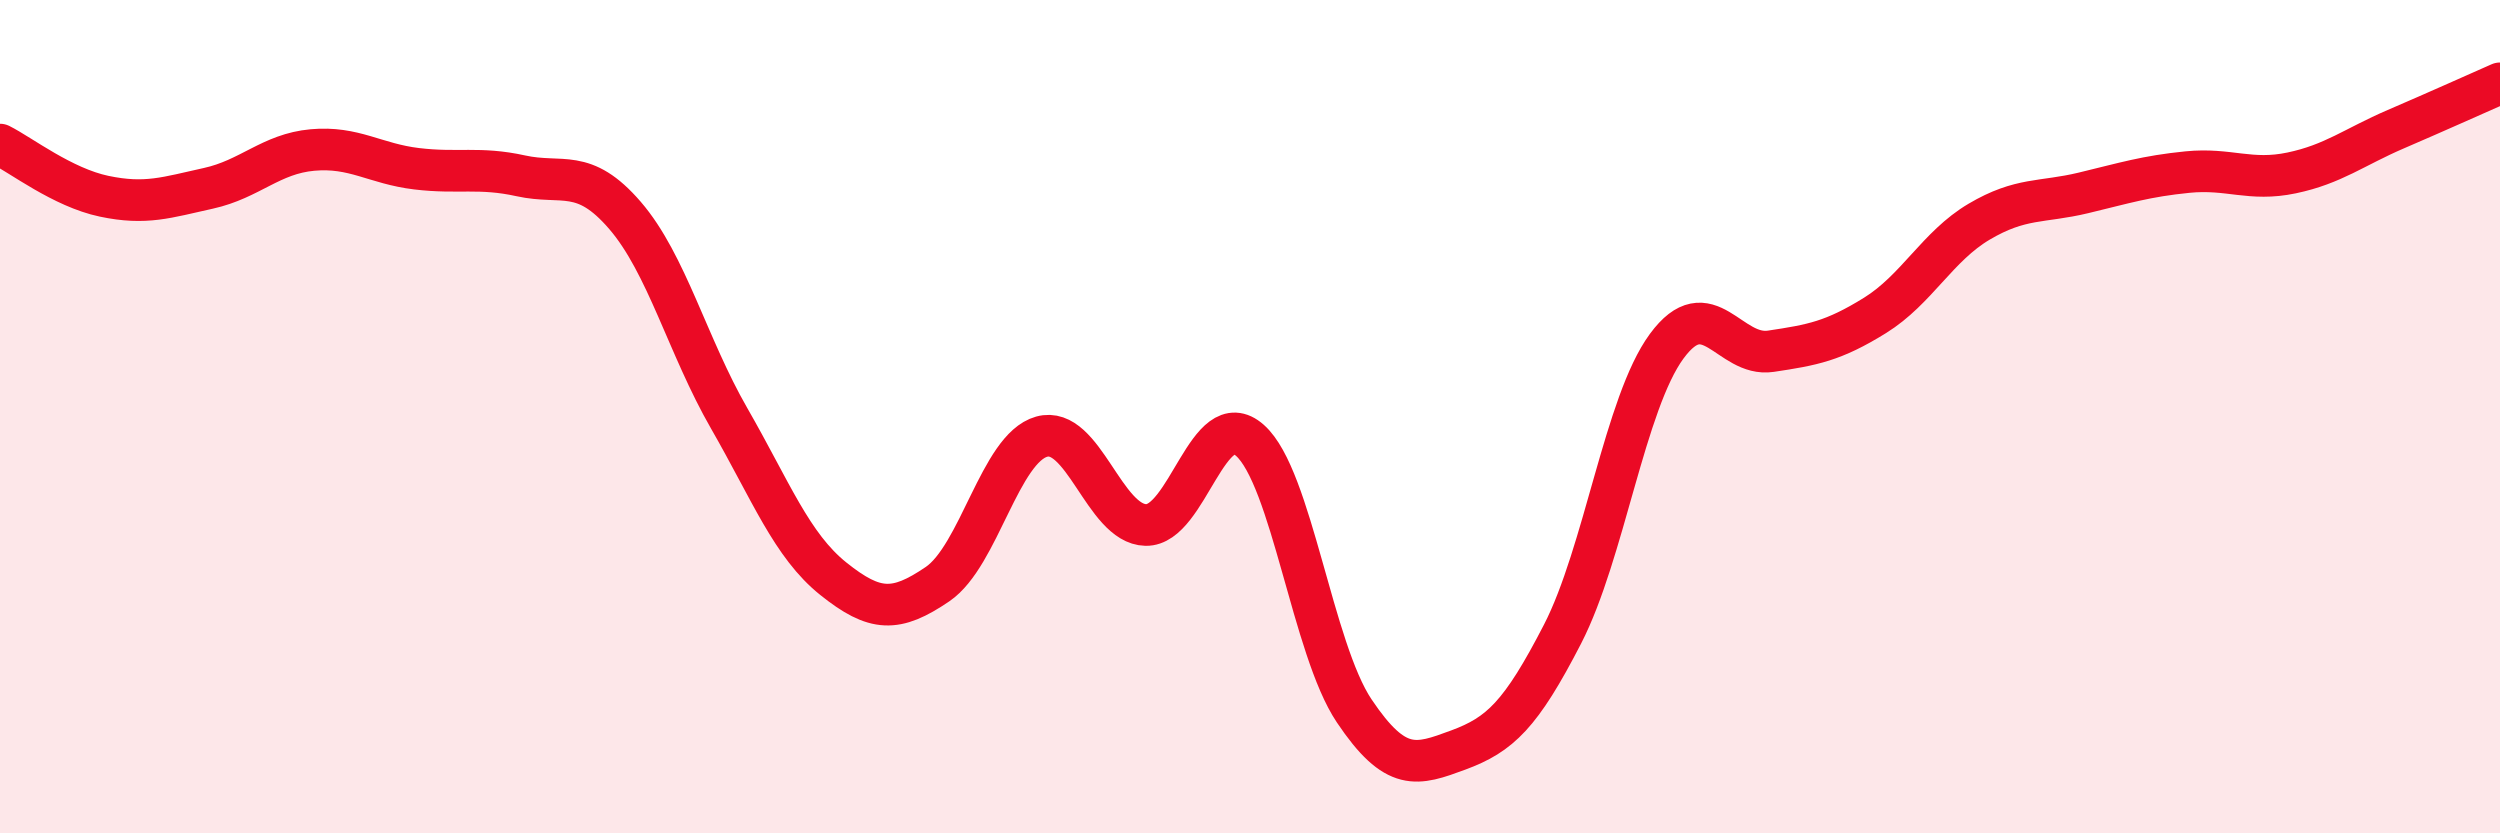
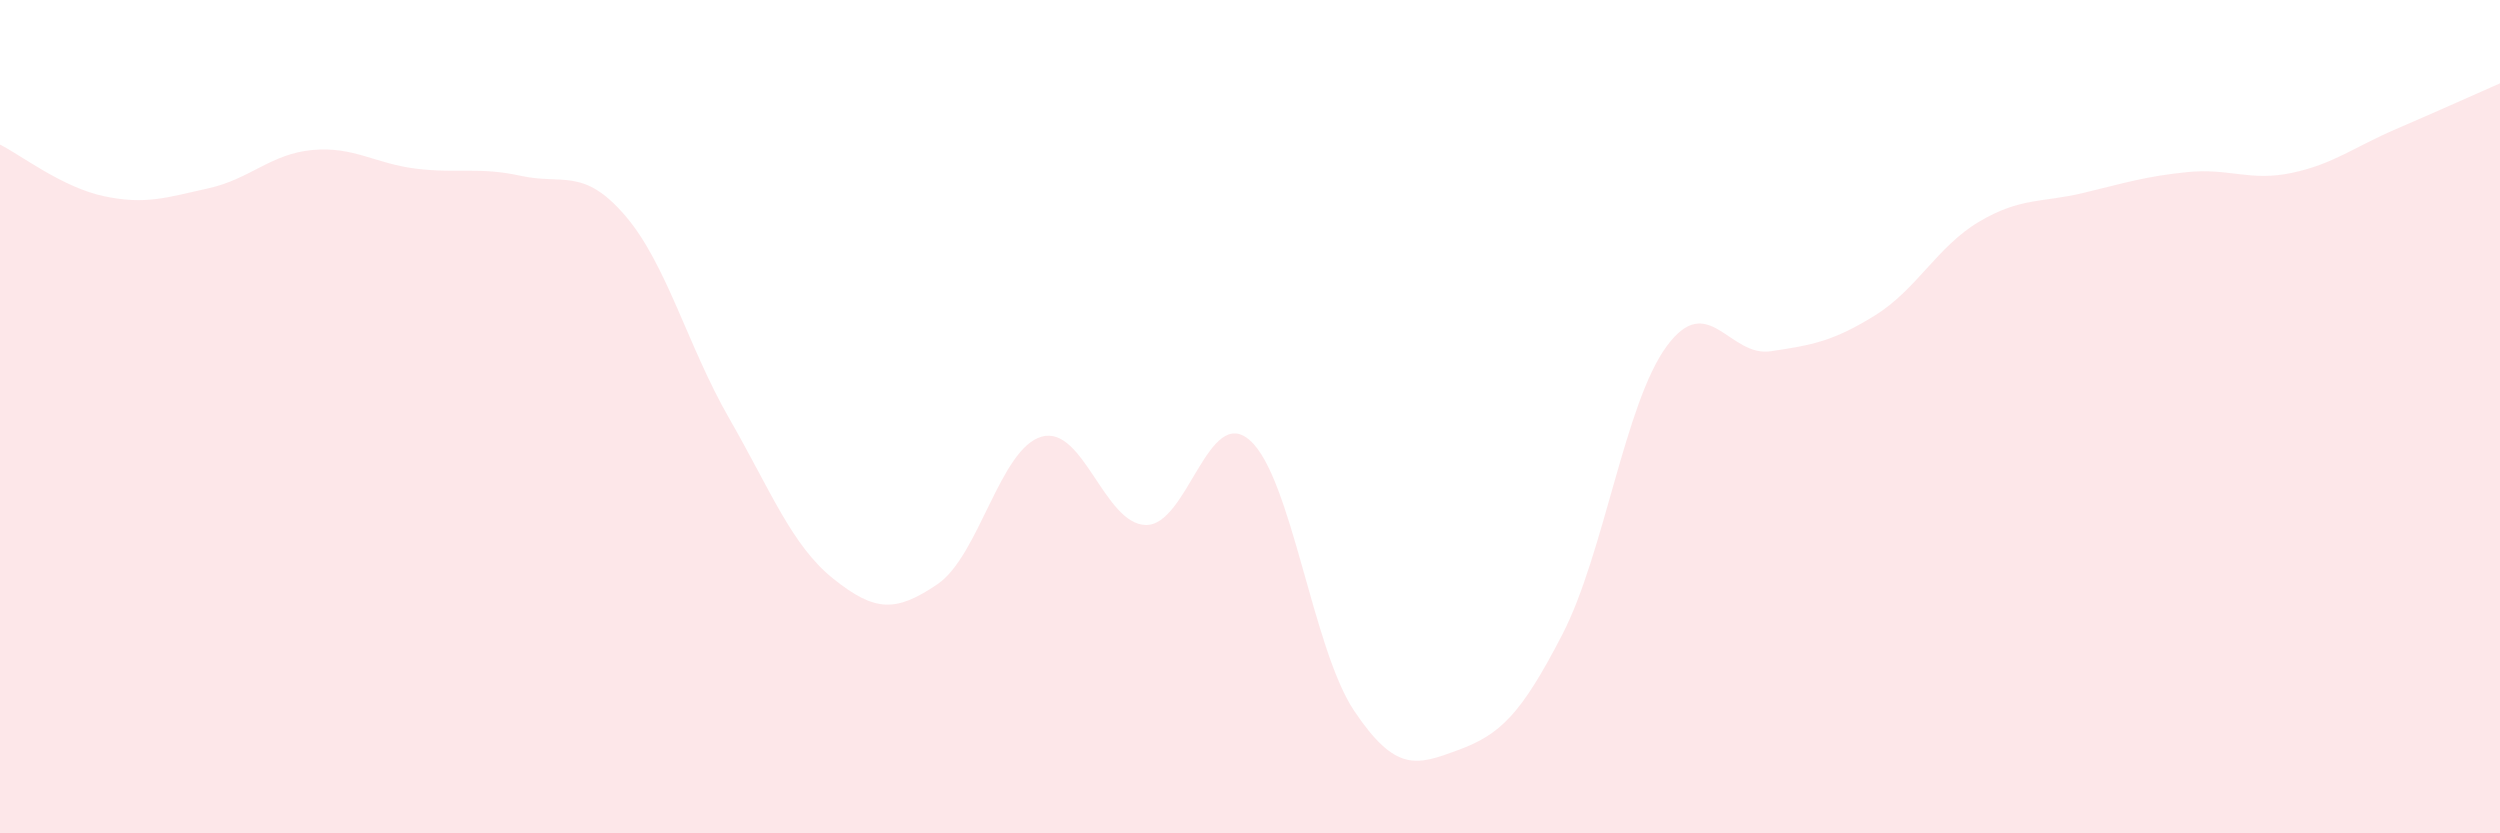
<svg xmlns="http://www.w3.org/2000/svg" width="60" height="20" viewBox="0 0 60 20">
  <path d="M 0,3.47 C 0.5,3.72 1.5,4.5 2.5,4.71 C 3.5,4.92 4,4.74 5,4.52 C 6,4.3 6.5,3.69 7.5,3.6 C 8.5,3.51 9,3.93 10,4.05 C 11,4.17 11.5,4 12.5,4.22 C 13.5,4.44 14,4.01 15,5.17 C 16,6.33 16.5,8.3 17.5,10.04 C 18.5,11.78 19,13.09 20,13.89 C 21,14.69 21.5,14.7 22.5,14.02 C 23.5,13.34 24,10.76 25,10.48 C 26,10.2 26.5,12.58 27.5,12.6 C 28.5,12.62 29,9.68 30,10.57 C 31,11.46 31.5,15.57 32.5,17.06 C 33.5,18.55 34,18.37 35,18 C 36,17.63 36.5,17.16 37.5,15.22 C 38.5,13.28 39,9.67 40,8.31 C 41,6.95 41.5,8.58 42.5,8.43 C 43.5,8.28 44,8.19 45,7.57 C 46,6.95 46.5,5.91 47.5,5.32 C 48.5,4.73 49,4.87 50,4.63 C 51,4.39 51.5,4.23 52.5,4.13 C 53.5,4.03 54,4.36 55,4.15 C 56,3.94 56.5,3.53 57.5,3.1 C 58.5,2.67 59.5,2.22 60,2L60 20L0 20Z" fill="#EB0A25" opacity="0.1" stroke-linecap="round" stroke-linejoin="round" />
-   <path d="M 0,3.47 C 0.5,3.72 1.5,4.5 2.5,4.71 C 3.5,4.92 4,4.74 5,4.52 C 6,4.3 6.5,3.69 7.5,3.6 C 8.5,3.51 9,3.93 10,4.05 C 11,4.17 11.5,4 12.5,4.22 C 13.5,4.44 14,4.01 15,5.17 C 16,6.33 16.5,8.3 17.5,10.04 C 18.5,11.78 19,13.09 20,13.89 C 21,14.69 21.5,14.7 22.5,14.02 C 23.5,13.34 24,10.76 25,10.48 C 26,10.2 26.5,12.58 27.5,12.6 C 28.5,12.62 29,9.68 30,10.57 C 31,11.46 31.5,15.57 32.5,17.06 C 33.5,18.55 34,18.37 35,18 C 36,17.63 36.5,17.16 37.5,15.22 C 38.5,13.28 39,9.67 40,8.31 C 41,6.95 41.5,8.58 42.5,8.43 C 43.5,8.28 44,8.19 45,7.57 C 46,6.95 46.5,5.91 47.5,5.32 C 48.5,4.73 49,4.87 50,4.63 C 51,4.39 51.5,4.23 52.5,4.13 C 53.5,4.03 54,4.36 55,4.15 C 56,3.94 56.5,3.53 57.5,3.1 C 58.5,2.67 59.5,2.22 60,2" stroke="#EB0A25" stroke-width="1" fill="none" stroke-linecap="round" stroke-linejoin="round" />
</svg>